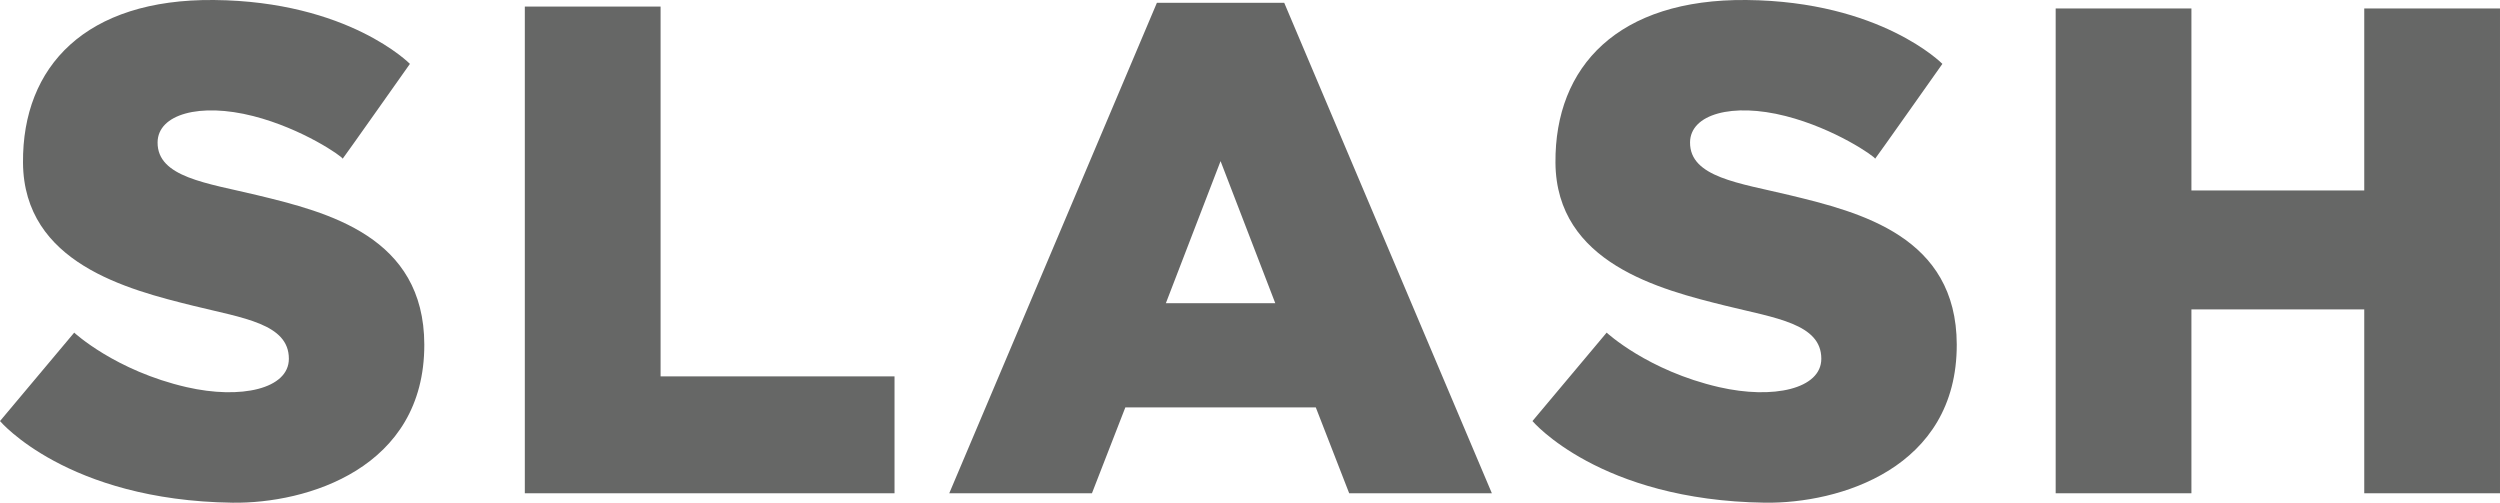
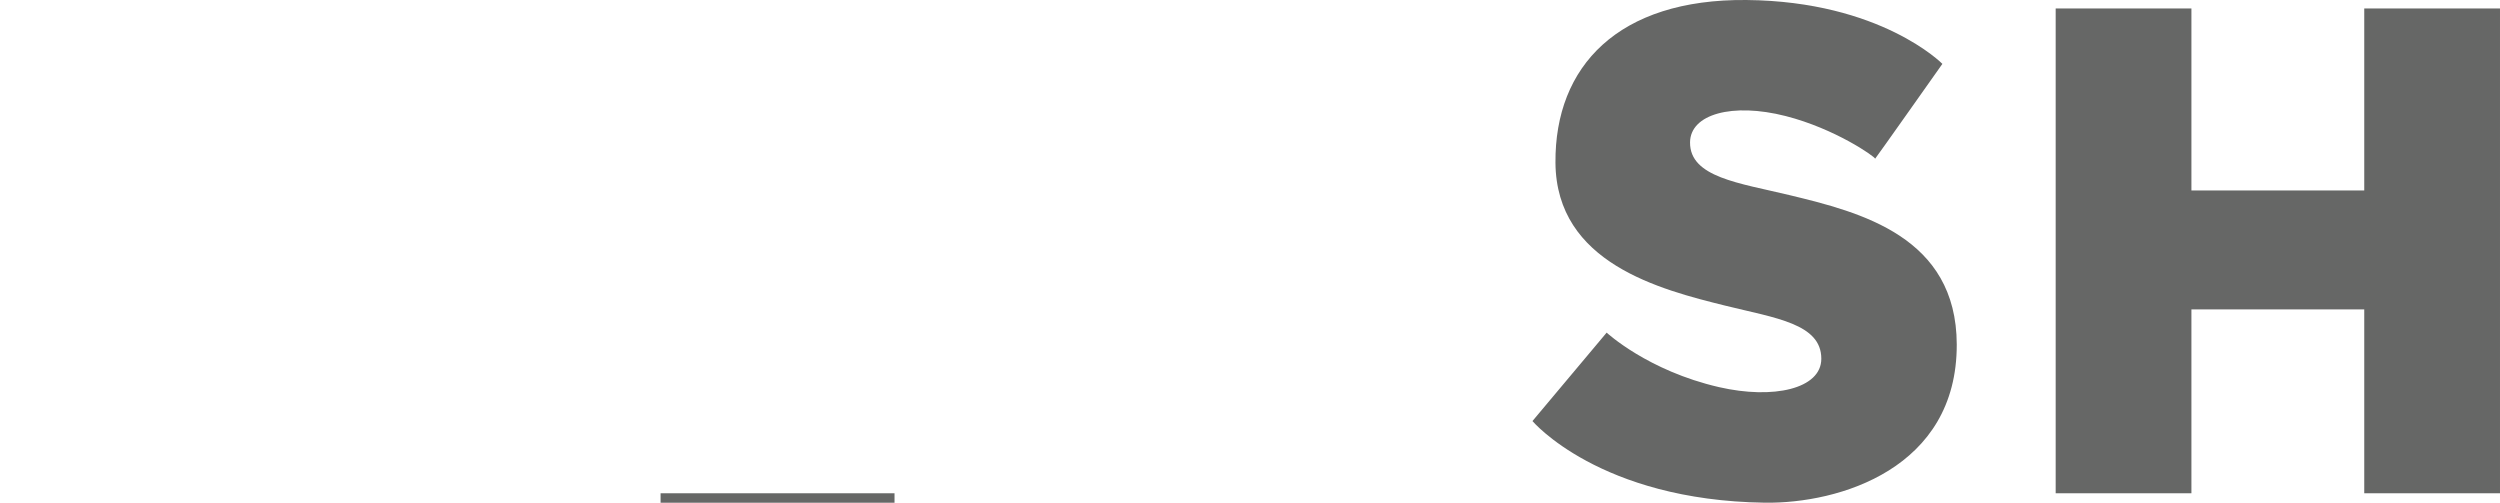
<svg xmlns="http://www.w3.org/2000/svg" version="1.1" id="Livello_1" x="0px" y="0px" width="318.061px" height="63.958px" viewBox="0 0 318.061 63.958" enable-background="new 0 0 318.061 63.958" xml:space="preserve">
-   <path fill="#666766" d="M52.152,8.126c0,0-7.818-7.96-24.917-8.125C10.926-0.155,2.831,8.419,2.926,20.702  c0.099,12.789,13.335,16.14,21.66,18.199c6.347,1.569,12.165,2.286,12.165,6.739c0,3.839-6.117,5.196-13,3.617  c-9.076-2.08-14.31-6.938-14.31-6.938L0,53.57c0,0,8.525,10.095,29.565,10.386c9.449,0.13,24.456-4.346,24.417-20.126  c-0.034-13.729-12.235-16.823-21.289-19.008c-6.355-1.534-12.681-2.258-12.644-6.711c0.03-3.588,5.375-5.076,12.161-3.346  c6.292,1.604,11.356,5.158,11.387,5.428C43.657,20.162,52.152,8.126,52.152,8.126z" />
-   <path fill="#666766" d="M113.806,62.756H66.77V0.836h17.272v47.049h29.763V62.756z" />
+   <path fill="#666766" d="M113.806,62.756H66.77h17.272v47.049h29.763V62.756z" />
  <path fill="#666766" d="M300.79,62.756V39.364h-21.988l0.001,23.393h-17.271V1.076h17.27v23.155h21.988V1.076h17.27l0.001,61.68  H300.79z" />
-   <path fill="#666766" d="M171.649,62.756l-4.248-10.926h-24.23l-4.249,10.926h-18.154l26.417-62.398h16.2l26.417,62.398H171.649z   M148.327,38.573h13.918l-6.959-18.075L148.327,38.573z" />
  <path fill="#666766" d="M247.119,8.126c0,0-7.817-7.96-24.917-8.125c-16.309-0.157-24.404,8.417-24.31,20.7  c0.099,12.789,13.335,16.14,21.66,18.199c6.346,1.569,12.164,2.286,12.164,6.739c0,3.839-6.116,5.196-13,3.617  c-9.076-2.08-14.31-6.938-14.31-6.938l-9.44,11.251c0,0,8.524,10.095,29.565,10.386c9.448,0.13,24.455-4.346,24.416-20.126  c-0.034-13.729-12.234-16.823-21.288-19.008c-6.355-1.534-12.682-2.258-12.644-6.711c0.029-3.588,5.374-5.076,12.161-3.346  c6.292,1.604,11.356,5.158,11.387,5.428C238.624,20.162,247.119,8.126,247.119,8.126z" />
</svg>